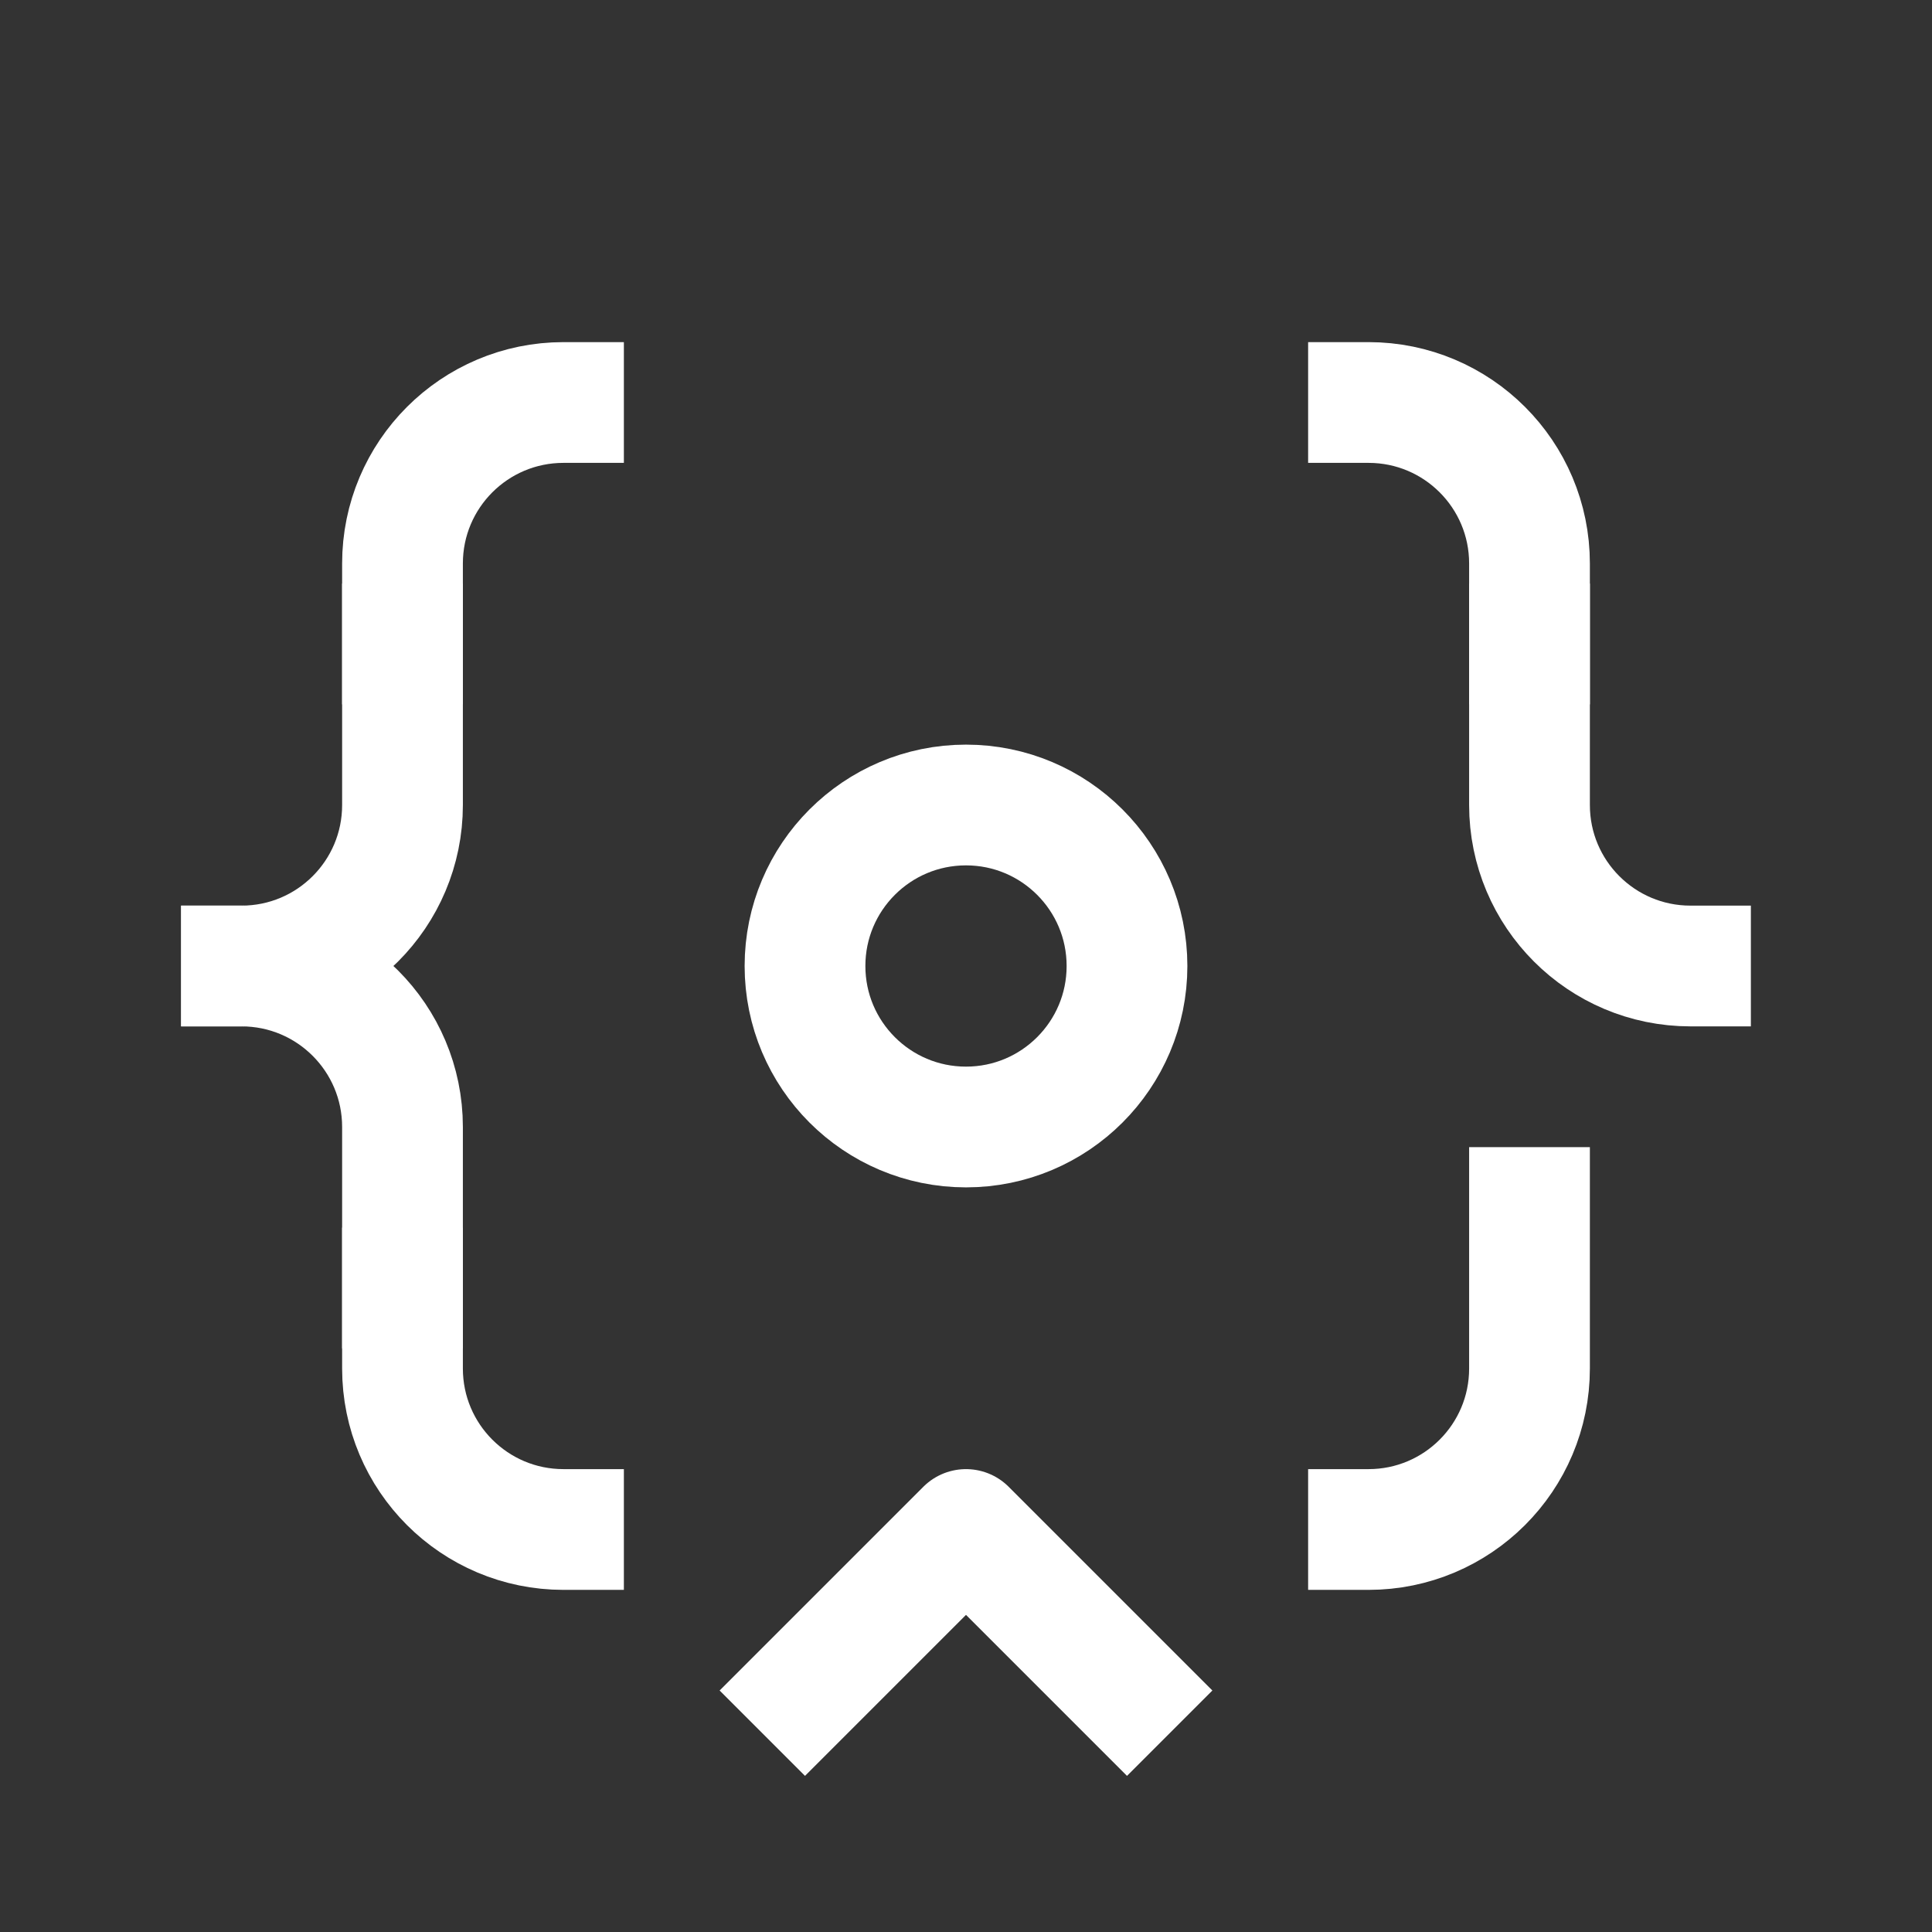
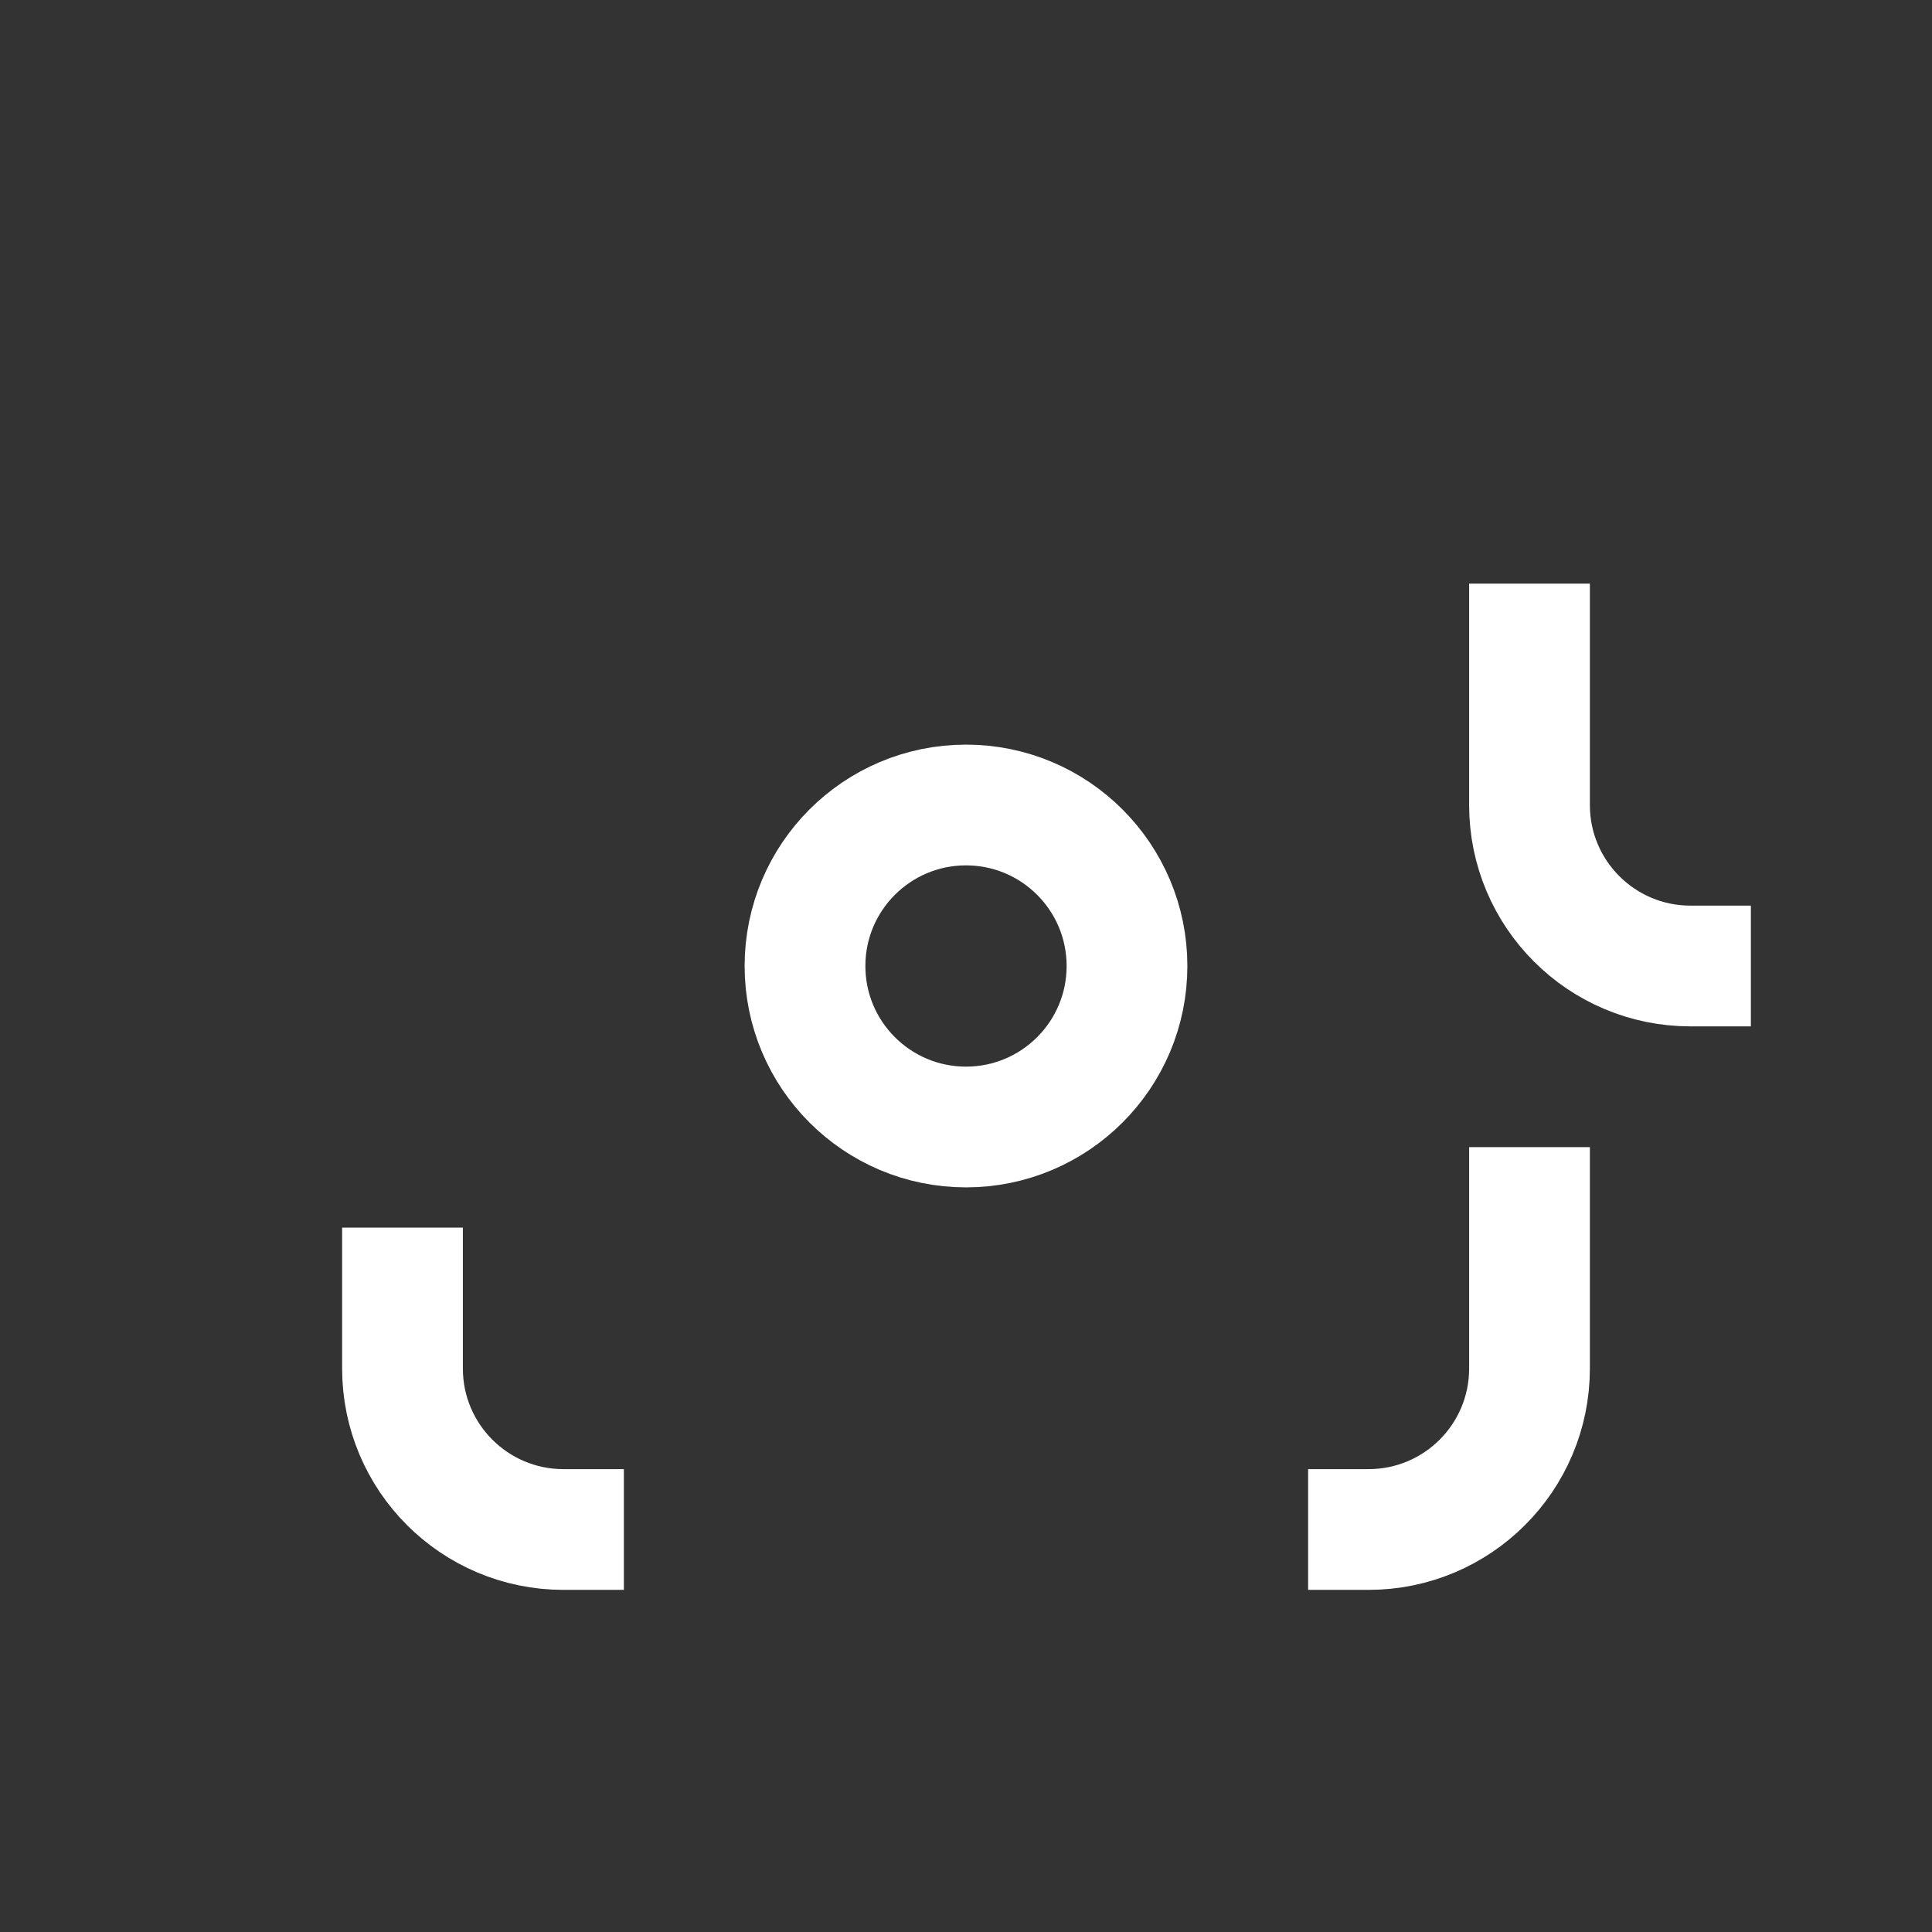
<svg xmlns="http://www.w3.org/2000/svg" width="24" height="24" viewBox="0 0 24 24" fill="none">
  <rect x="0" y="0" width="24" height="24" fill="#333333" stroke="none" />
-   <path d="M7 5V5C5.895 5 5 5.895 5 7L5 8" stroke="white" stroke-width="1.5" stroke-linecap="square" stroke-linejoin="round" />
  <path d="M17 19V19C18.105 19 19 18.105 19 17L19 15" stroke="white" stroke-width="1.5" stroke-linecap="square" stroke-linejoin="round" />
  <path d="M5 16V17C5 18.105 5.895 19 7 19V19" stroke="white" stroke-width="1.5" stroke-linecap="square" stroke-linejoin="round" />
-   <path d="M19 8L19 7C19 5.895 18.105 5 17 5V5" stroke="white" stroke-width="1.5" stroke-linecap="square" stroke-linejoin="round" />
-   <path d="M5 16L5 14C5 12.895 4.105 12 3 12V12" stroke="white" stroke-width="1.5" stroke-linecap="square" stroke-linejoin="round" />
  <path d="M19 8L19 10C19 11.105 19.895 12 21 12V12" stroke="white" stroke-width="1.5" stroke-linecap="square" stroke-linejoin="round" />
-   <path d="M3 12V12C4.105 12 5 11.105 5 10L5 8" stroke="white" stroke-width="1.5" stroke-linecap="square" stroke-linejoin="round" />
-   <path d="M14 21L12 19L10 21" stroke="white" stroke-width="1.5" stroke-linecap="square" stroke-linejoin="round" />
  <circle cx="12" cy="12" r="2" stroke="white" stroke-width="1.5" stroke-linecap="square" stroke-linejoin="round" />
</svg>